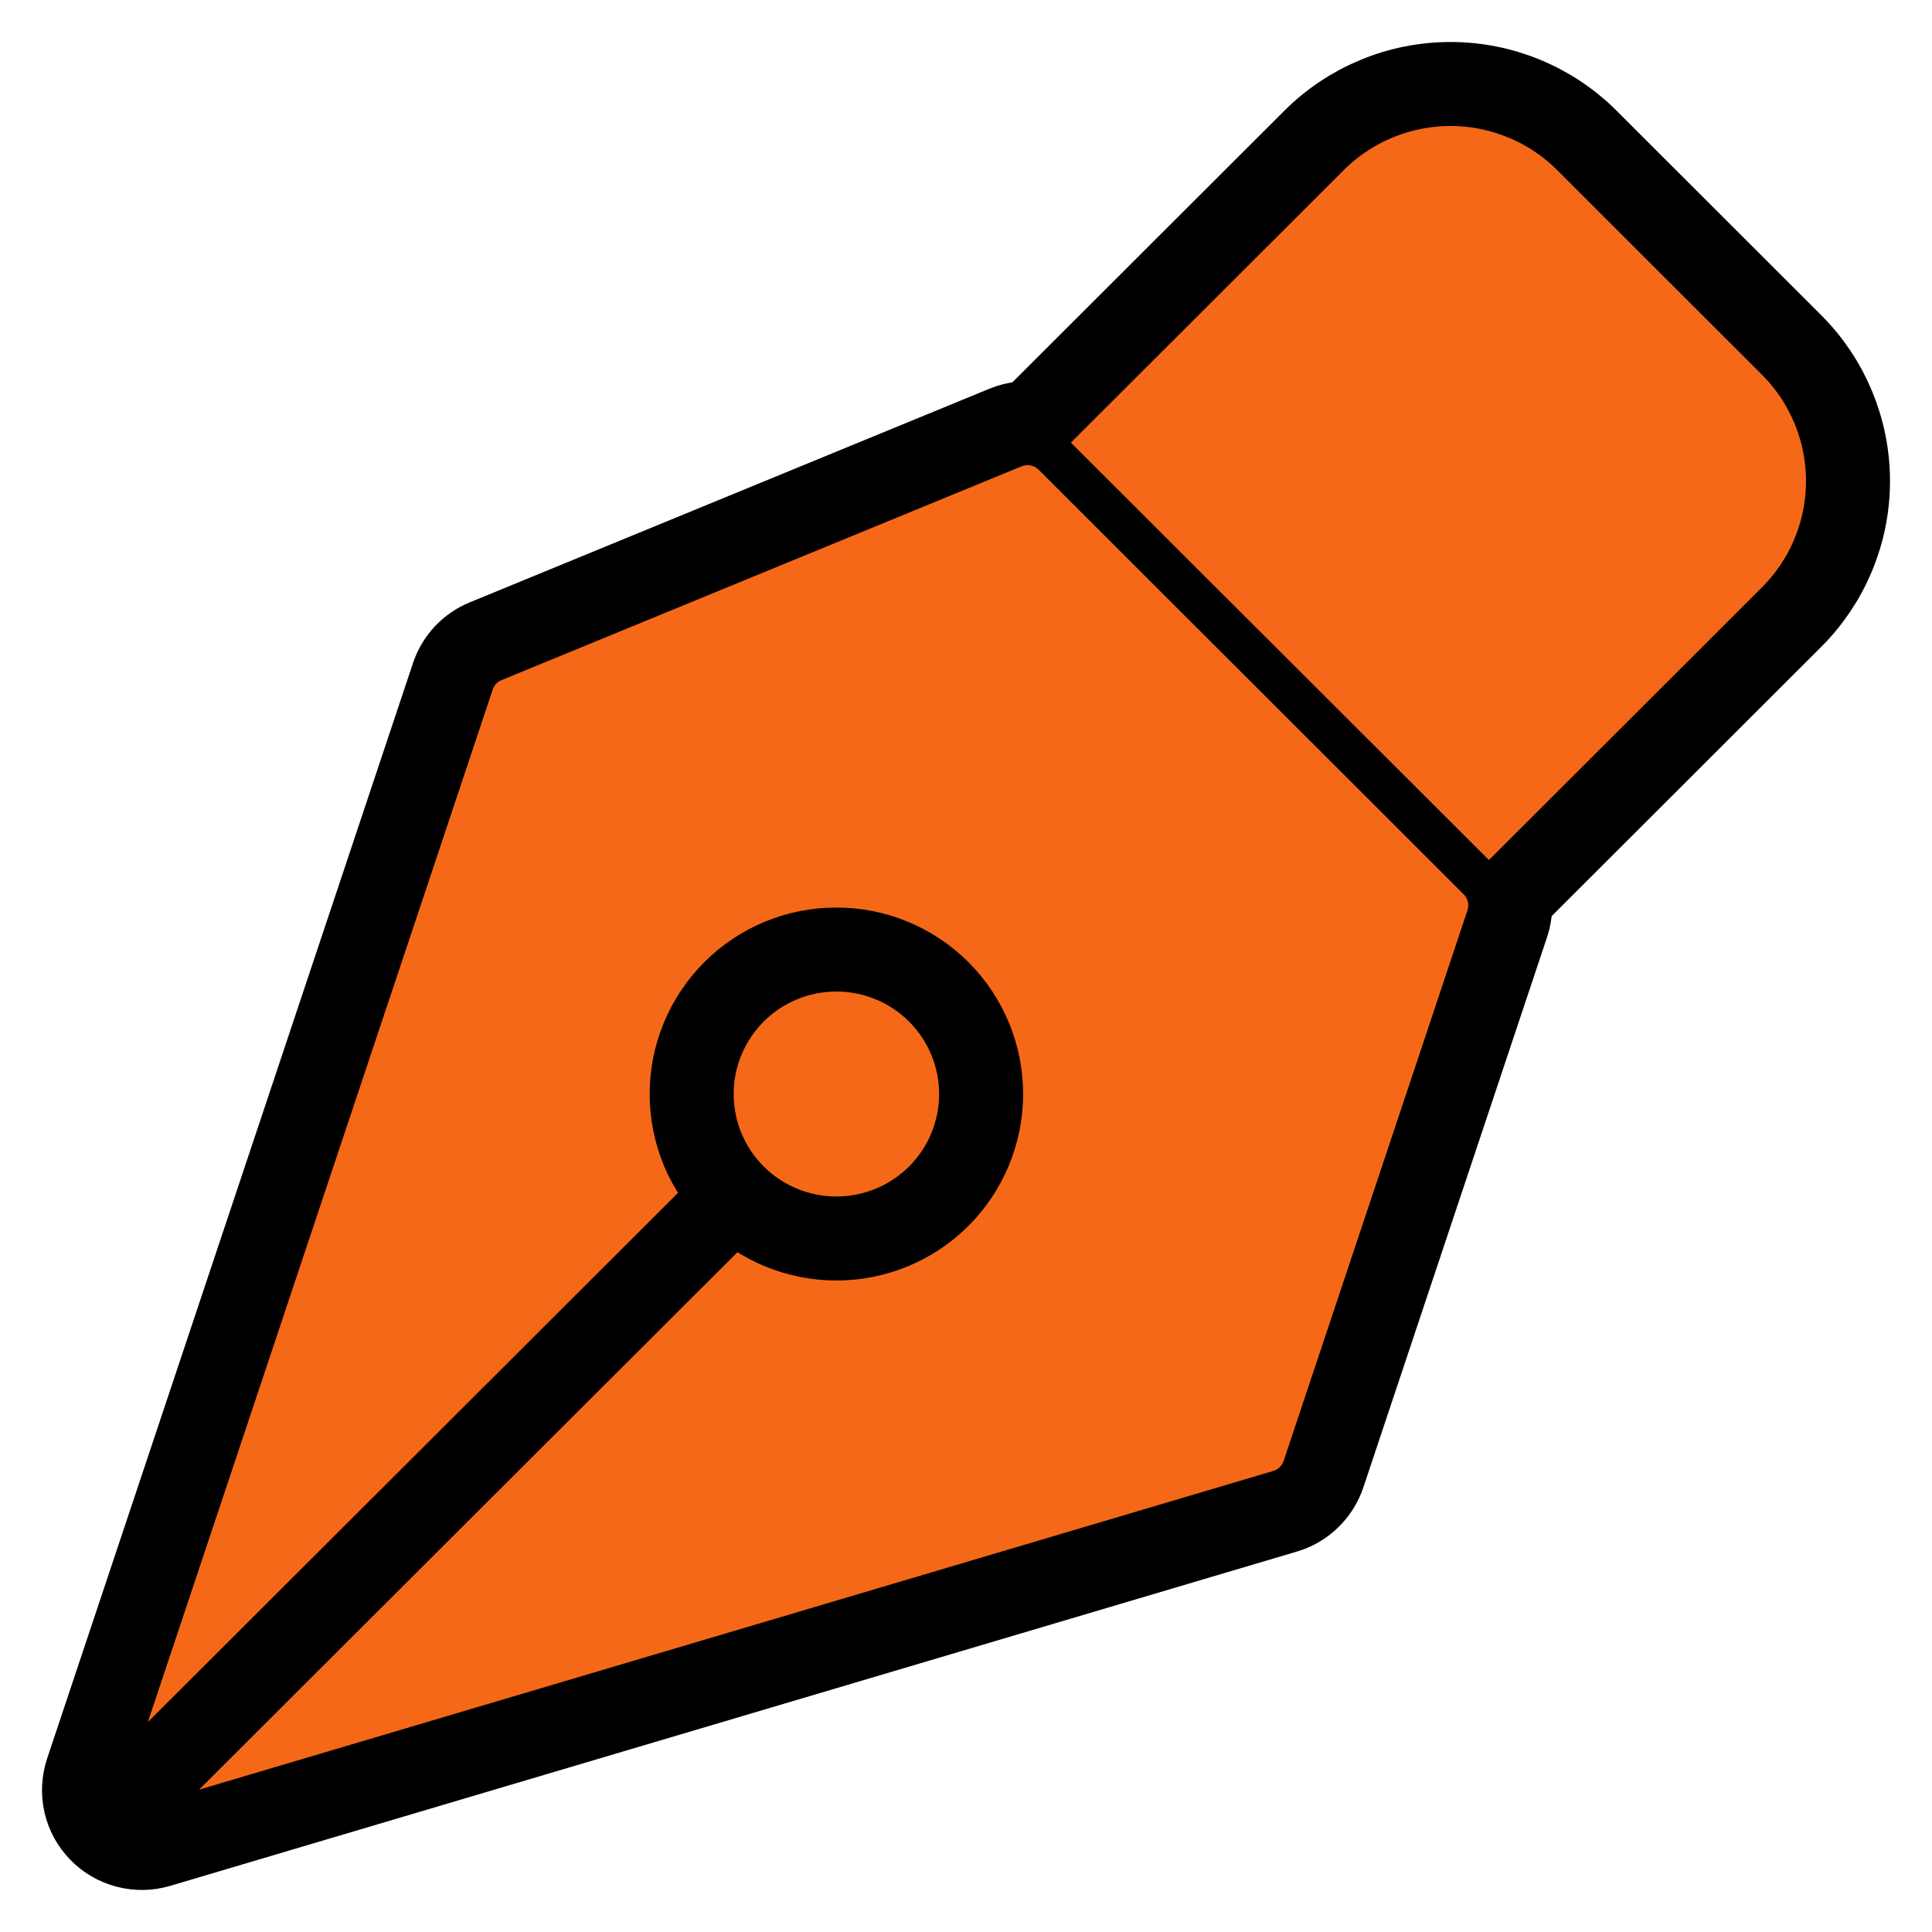
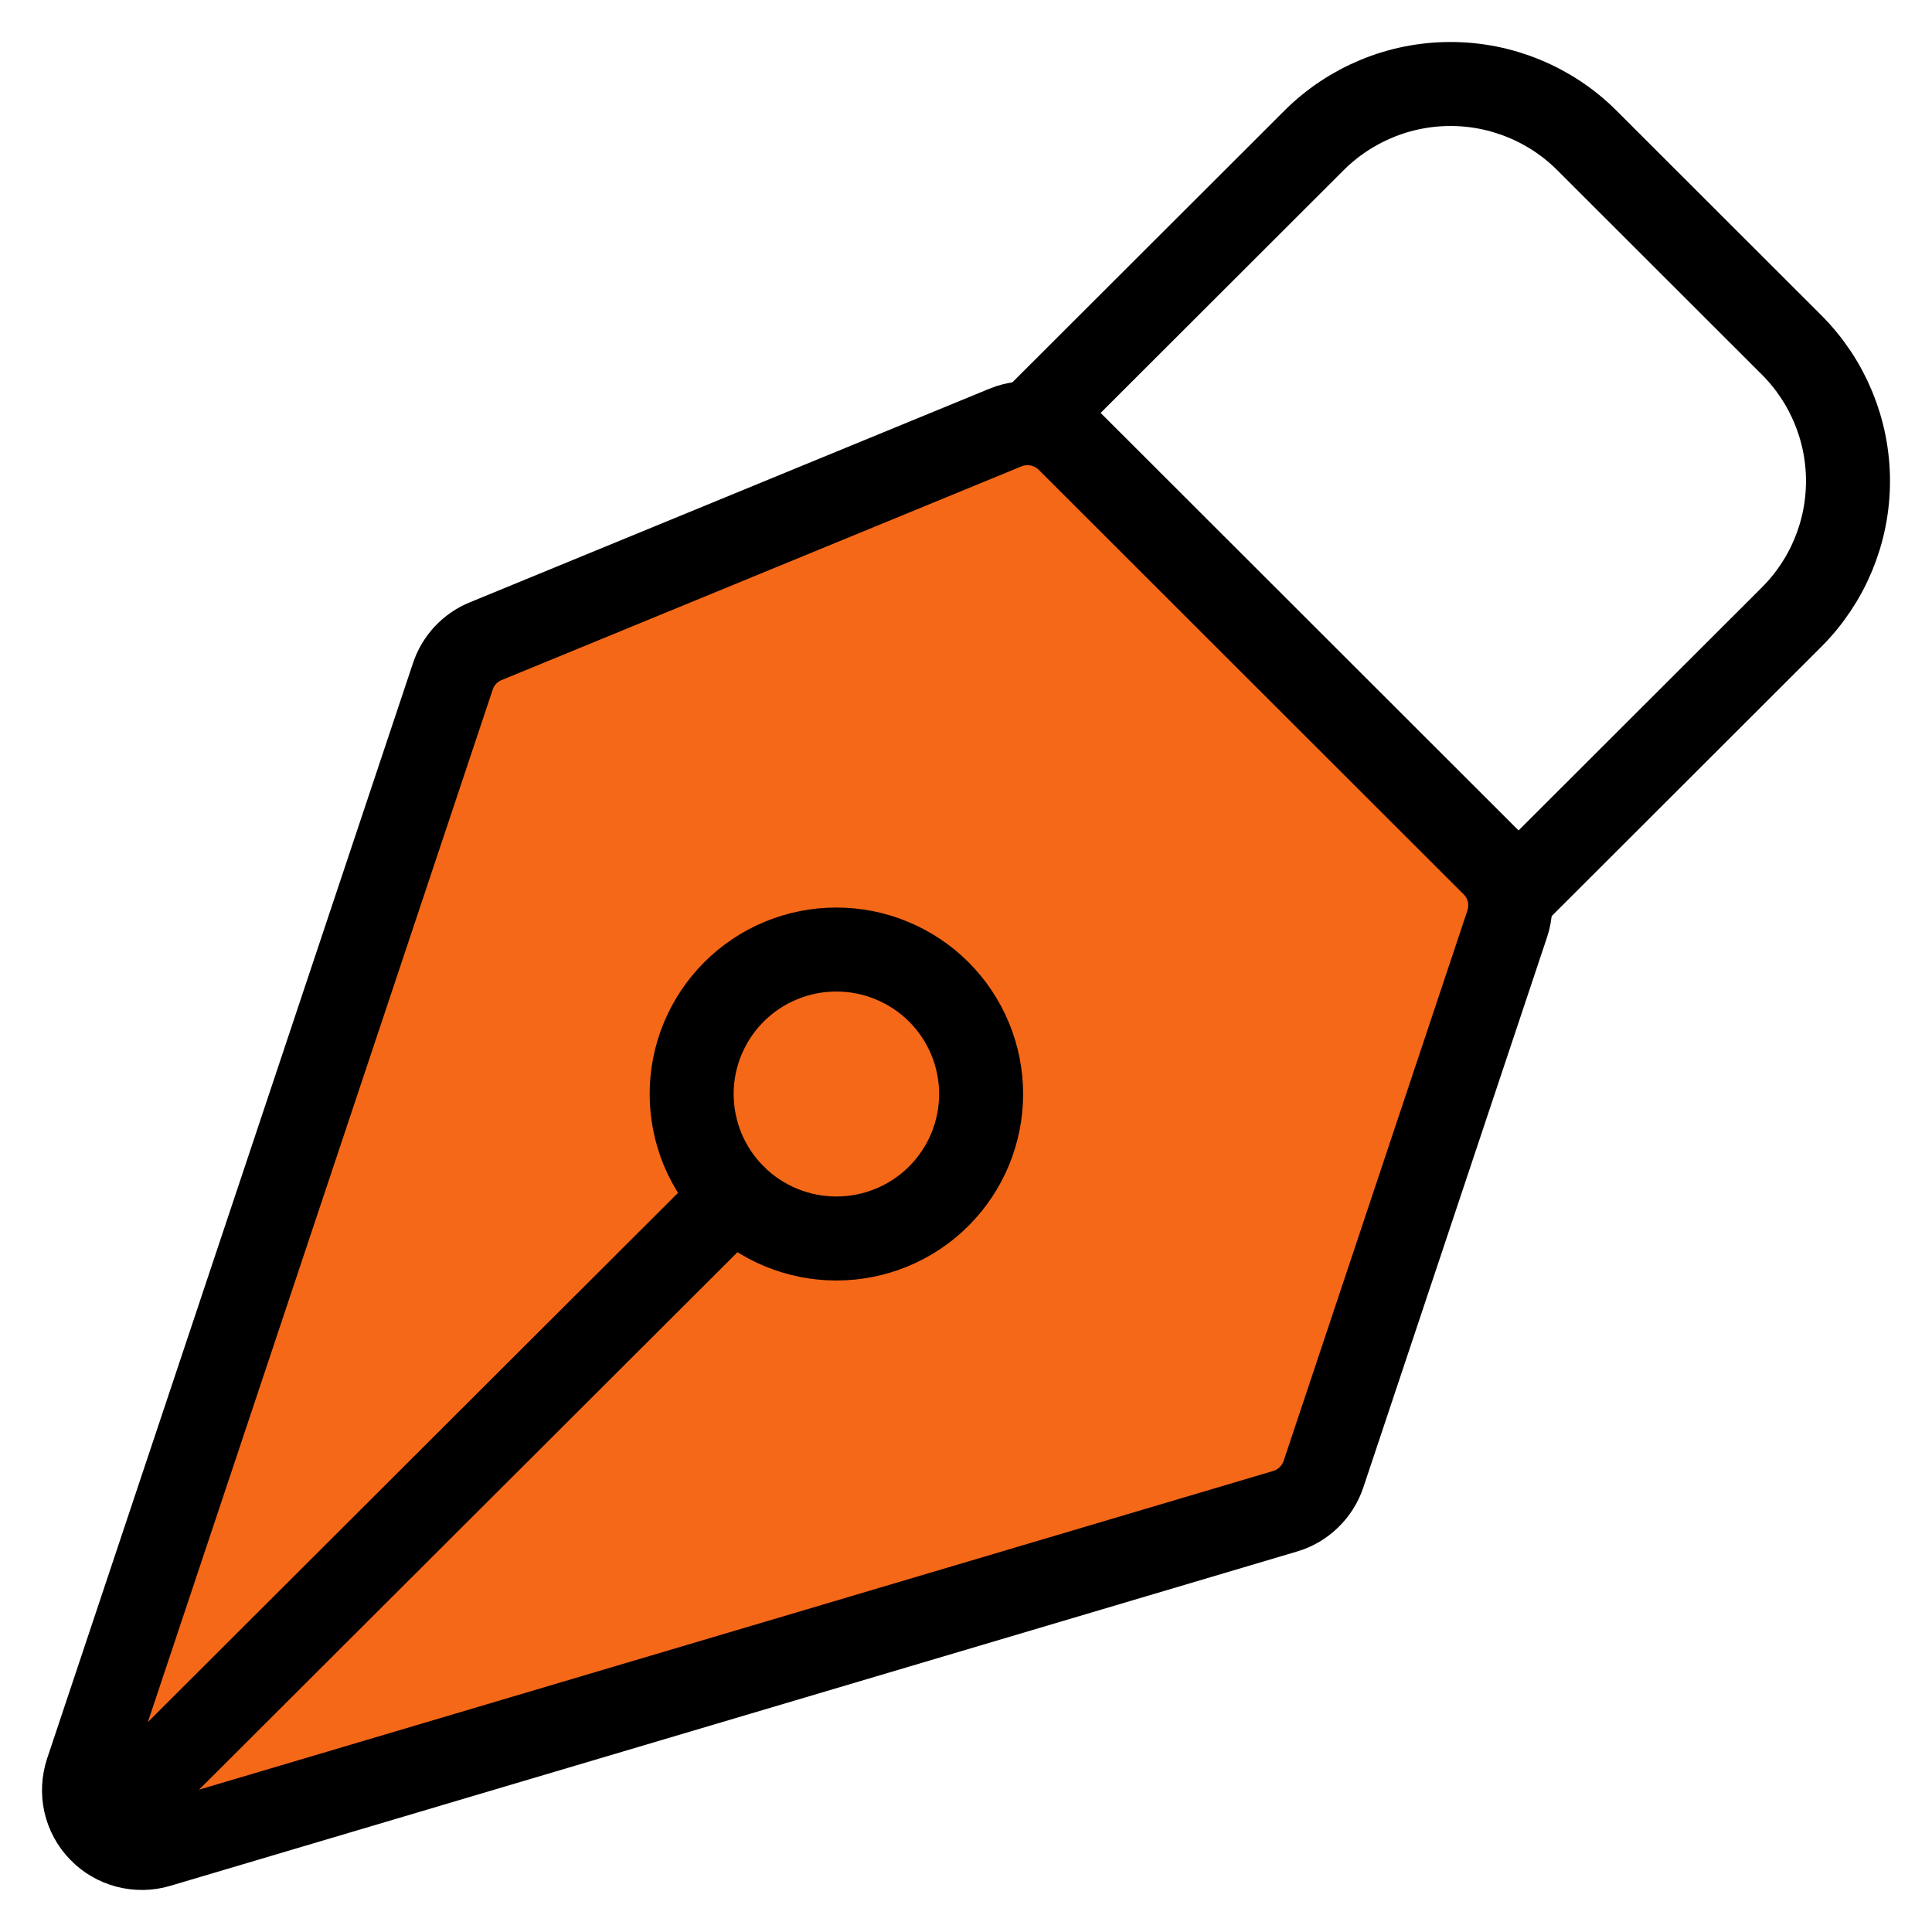
<svg xmlns="http://www.w3.org/2000/svg" width="23" height="23" viewBox="0 0 23 23" fill="none">
  <path d="M17.944 10.996L15.756 17.549C15.721 17.654 15.661 17.749 15.581 17.826C15.502 17.903 15.405 17.96 15.299 17.991L1.885 21.971C1.765 22.007 1.636 22.009 1.514 21.977C1.392 21.945 1.281 21.881 1.194 21.79C1.106 21.7 1.045 21.587 1.017 21.465C0.989 21.342 0.996 21.214 1.035 21.094L5.391 8.052C5.422 7.958 5.473 7.873 5.54 7.8C5.608 7.728 5.69 7.671 5.781 7.634L11.969 5.09C12.095 5.038 12.233 5.025 12.366 5.051C12.5 5.078 12.623 5.143 12.719 5.239L17.777 10.292C17.868 10.382 17.931 10.496 17.961 10.62C17.99 10.744 17.984 10.874 17.944 10.996ZM1.429 21.538L8.739 14.241L1.429 21.538Z" fill="#F56818" />
  <path d="M1.429 21.538L8.739 14.241M17.944 10.996L15.756 17.549C15.721 17.654 15.661 17.749 15.581 17.826C15.502 17.903 15.405 17.96 15.299 17.991L1.885 21.971C1.765 22.007 1.636 22.009 1.514 21.977C1.392 21.945 1.281 21.881 1.194 21.79C1.106 21.7 1.045 21.587 1.017 21.465C0.989 21.342 0.996 21.214 1.035 21.094L5.391 8.052C5.422 7.958 5.473 7.873 5.54 7.8C5.608 7.728 5.69 7.671 5.781 7.634L11.969 5.09C12.095 5.038 12.233 5.025 12.366 5.051C12.5 5.078 12.623 5.143 12.719 5.239L17.777 10.292C17.868 10.382 17.931 10.496 17.961 10.62C17.99 10.744 17.984 10.874 17.944 10.996Z" stroke="black" stroke-linecap="round" stroke-linejoin="round" />
-   <path d="M18.079 10.592L21.327 7.348C21.758 6.918 22 6.335 22 5.727C22 5.119 21.758 4.535 21.327 4.105L18.892 1.672C18.679 1.459 18.426 1.29 18.147 1.175C17.868 1.059 17.57 1 17.268 1C16.966 1 16.667 1.059 16.388 1.175C16.11 1.29 15.856 1.459 15.643 1.672L12.395 4.916M11.175 11.807C11.015 11.648 10.825 11.521 10.616 11.435C10.407 11.348 10.183 11.304 9.957 11.304C9.73 11.304 9.506 11.348 9.297 11.435C9.088 11.521 8.898 11.648 8.738 11.808C8.578 11.968 8.452 12.157 8.365 12.366C8.278 12.575 8.234 12.799 8.234 13.024C8.234 13.25 8.279 13.474 8.365 13.683C8.452 13.891 8.579 14.081 8.739 14.241C9.062 14.563 9.5 14.744 9.957 14.744C10.414 14.744 10.853 14.563 11.176 14.24C11.499 13.917 11.68 13.48 11.68 13.024C11.68 12.567 11.498 12.13 11.175 11.807Z" fill="#F56818" />
  <path d="M18.079 10.592L21.327 7.348C21.758 6.918 22 6.335 22 5.727C22 5.119 21.758 4.535 21.327 4.105L18.892 1.672C18.679 1.459 18.426 1.29 18.147 1.175C17.868 1.059 17.57 1 17.268 1C16.966 1 16.667 1.059 16.388 1.175C16.11 1.29 15.856 1.459 15.643 1.672L12.395 4.916M11.175 11.807C11.015 11.648 10.825 11.521 10.616 11.435C10.407 11.348 10.183 11.304 9.957 11.304C9.73 11.304 9.506 11.348 9.297 11.435C9.088 11.521 8.898 11.648 8.738 11.808C8.578 11.968 8.452 12.157 8.365 12.366C8.278 12.575 8.234 12.799 8.234 13.024C8.234 13.25 8.279 13.474 8.365 13.683C8.452 13.891 8.579 14.081 8.739 14.241C9.062 14.563 9.5 14.744 9.957 14.744C10.414 14.744 10.853 14.563 11.176 14.24C11.499 13.917 11.68 13.48 11.68 13.024C11.68 12.567 11.498 12.13 11.175 11.807Z" stroke="black" stroke-linecap="round" stroke-linejoin="round" />
</svg>